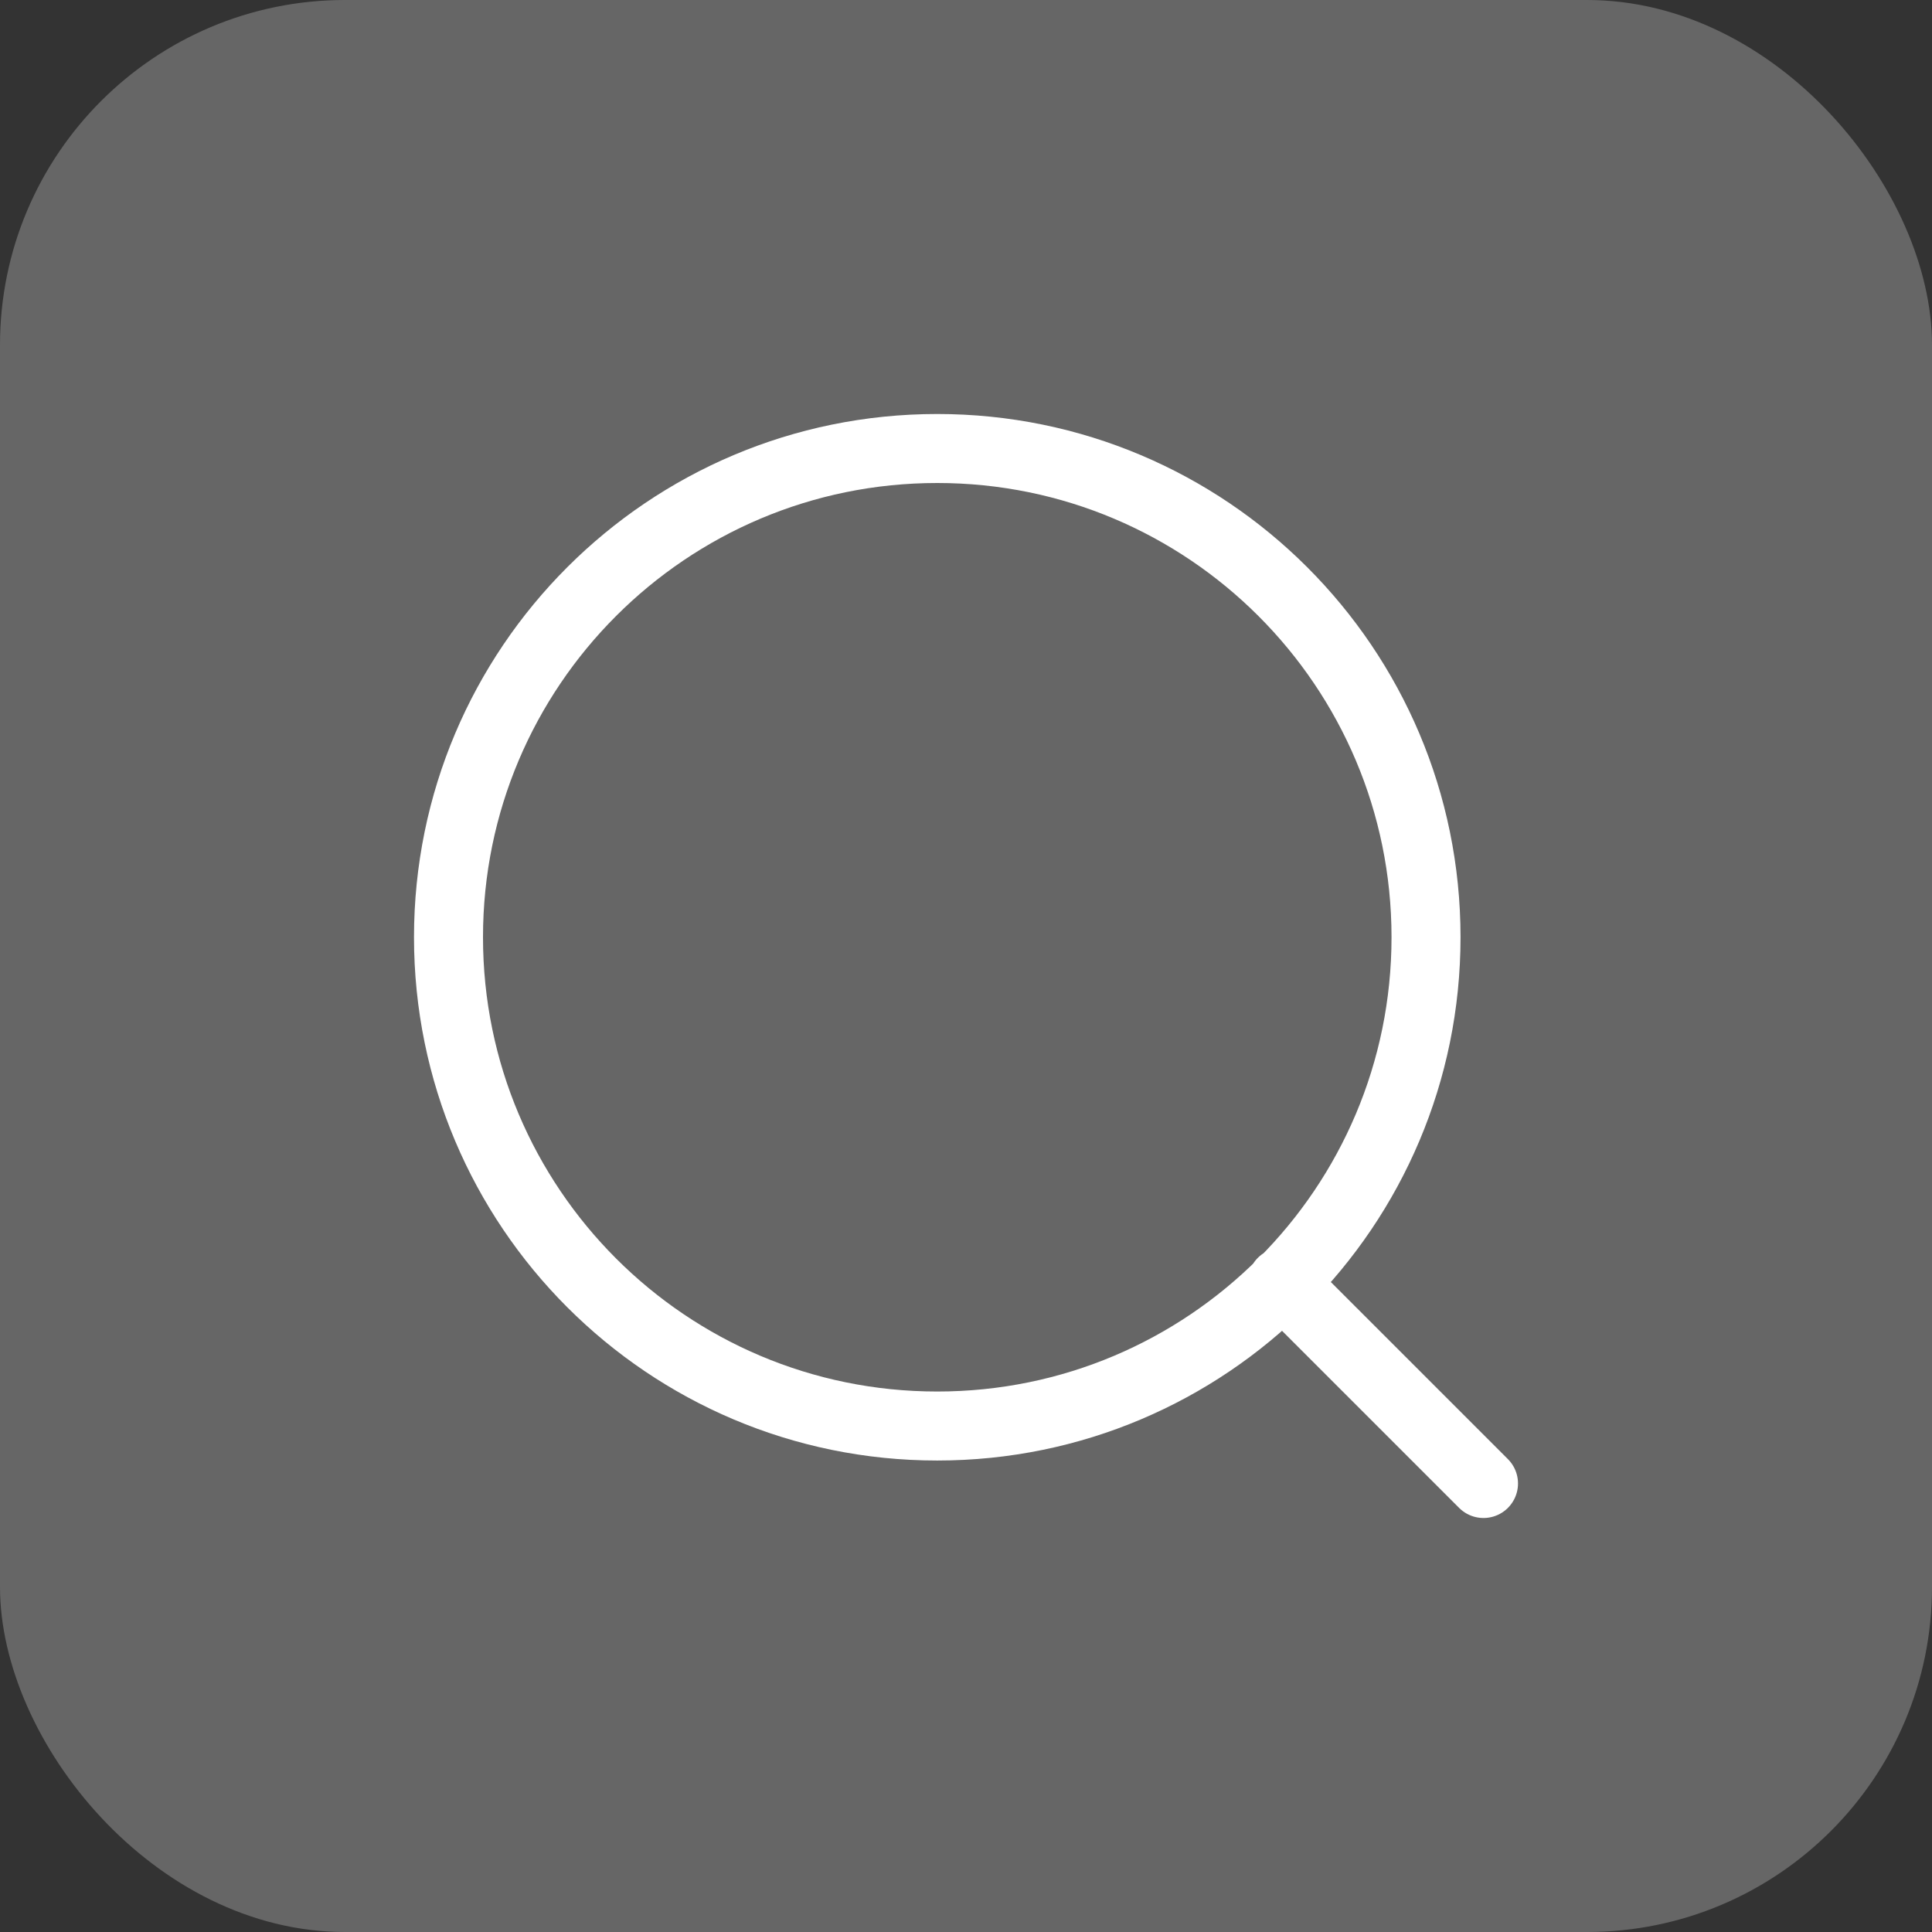
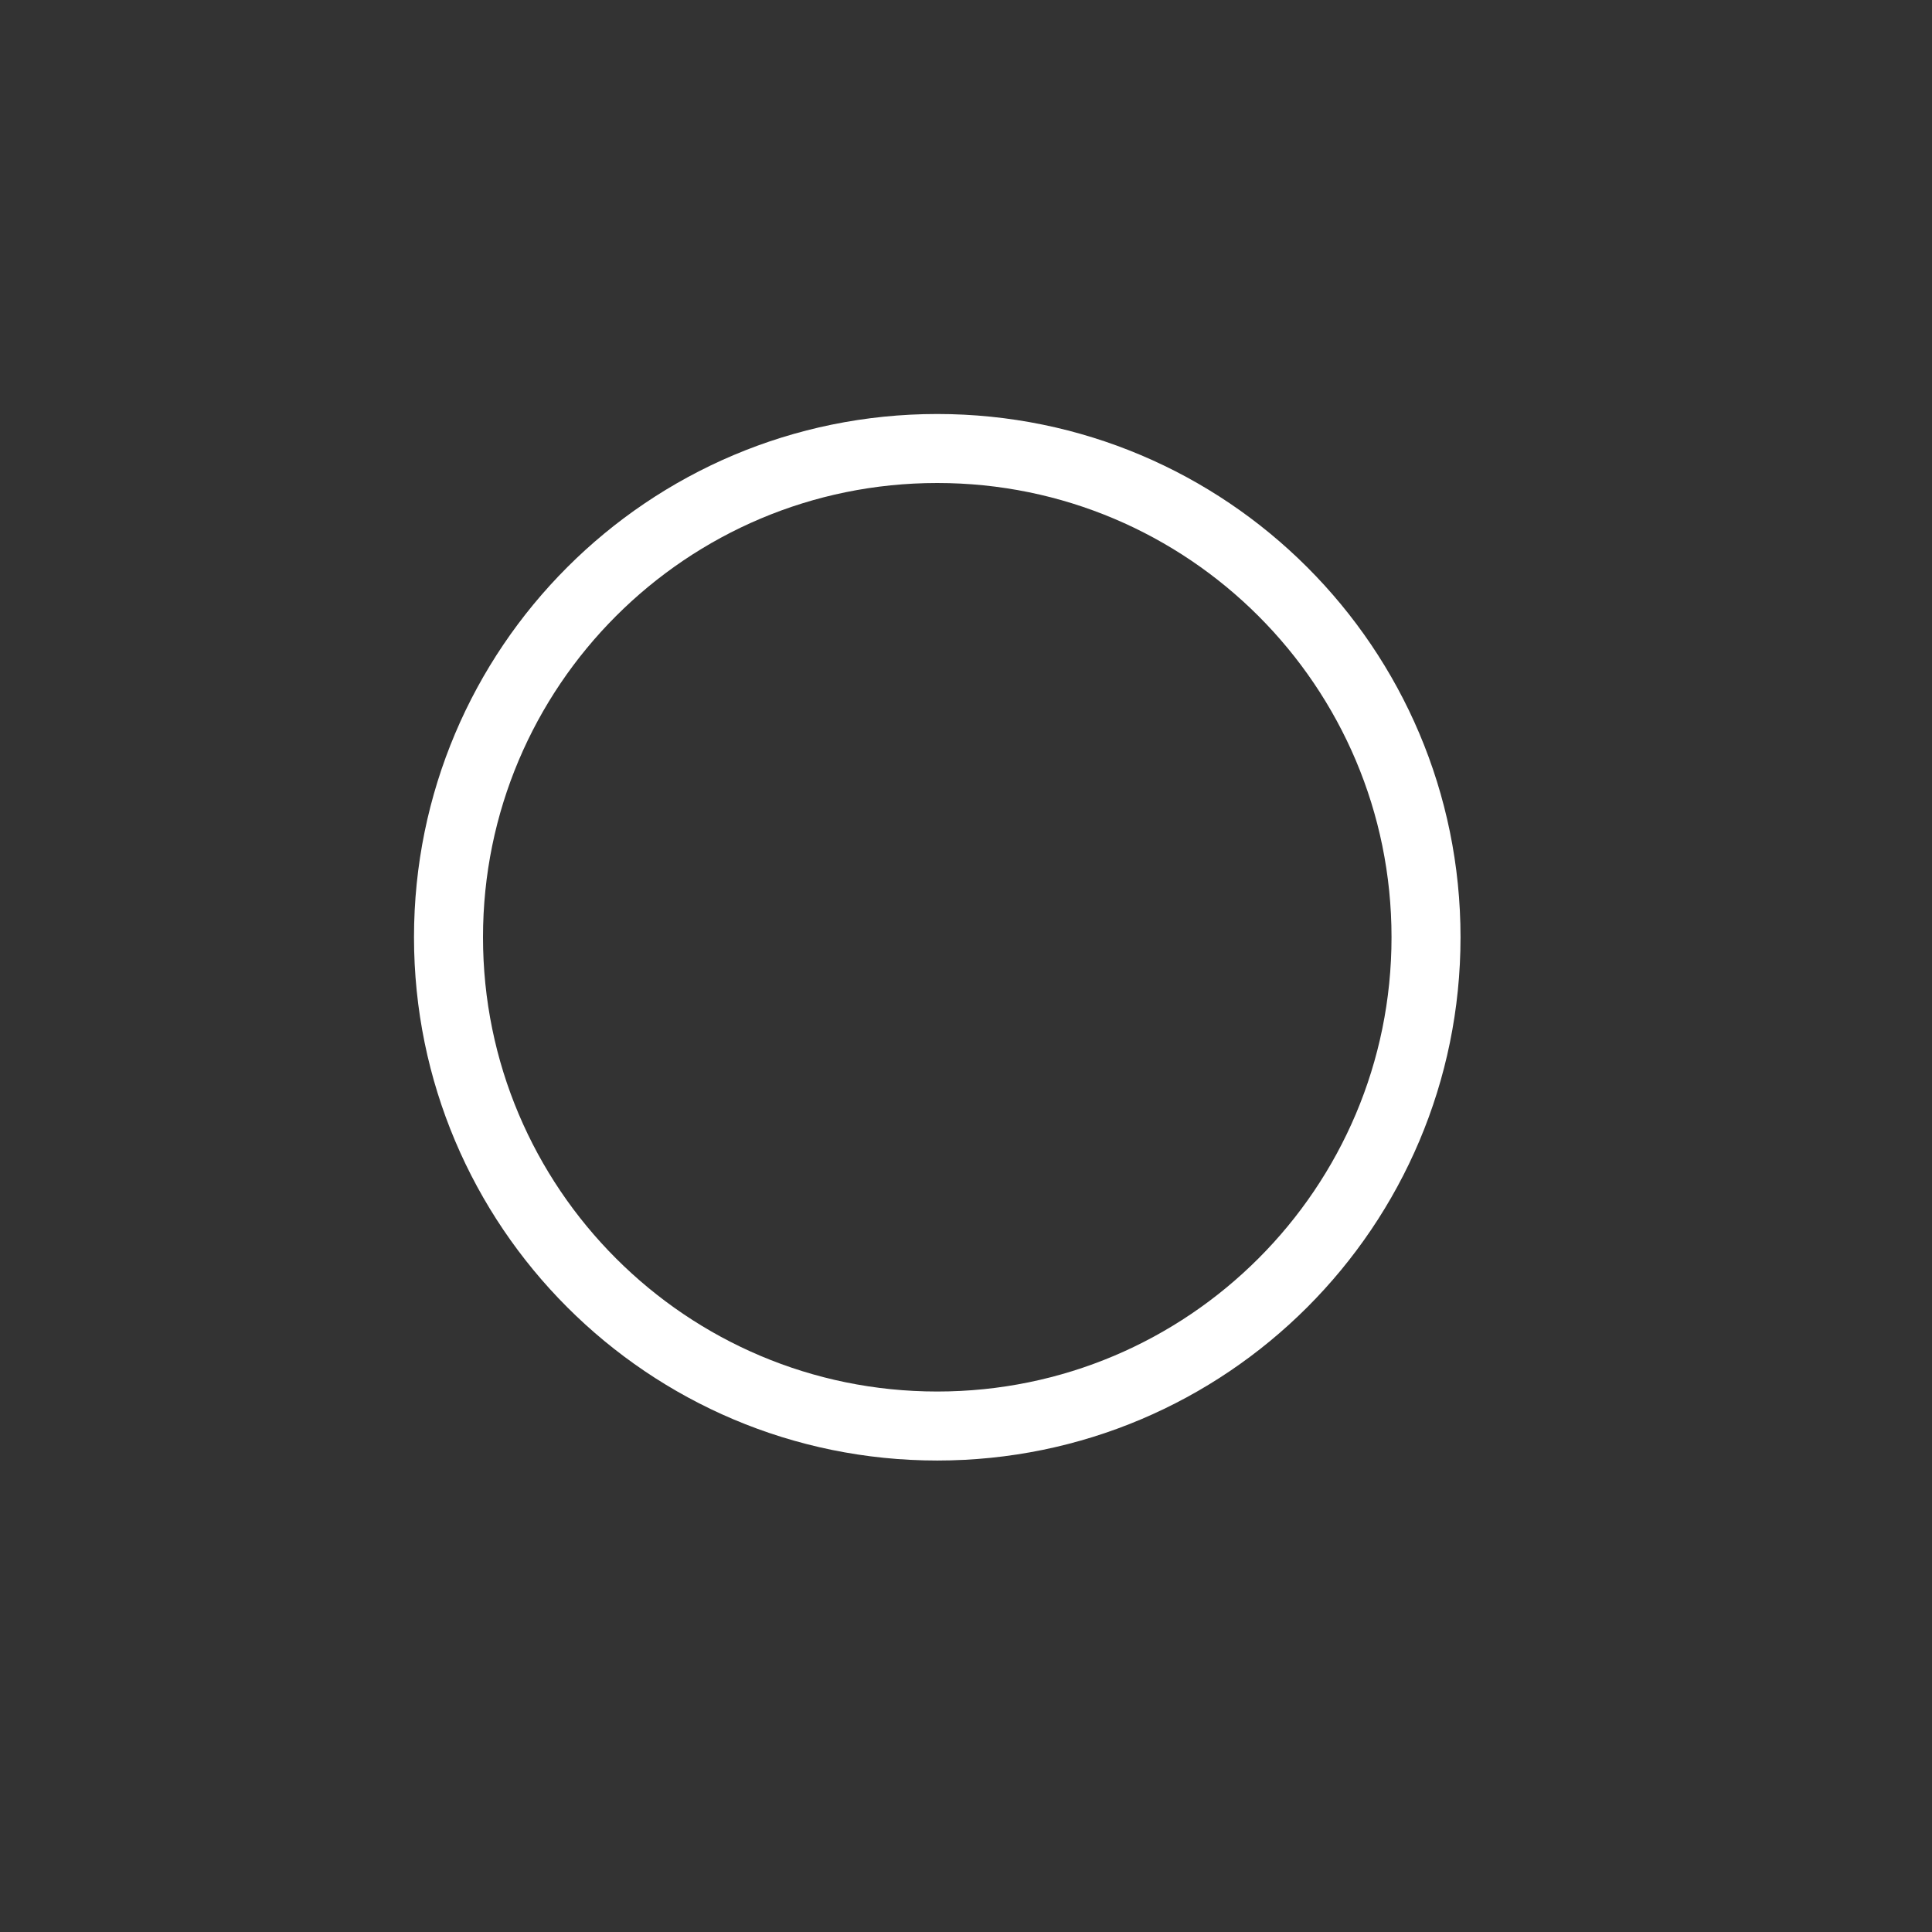
<svg xmlns="http://www.w3.org/2000/svg" width="28" height="28" viewBox="0 0 28 28" fill="none">
  <rect x="0" y="0" width="28" height="28" fill="#333333" stroke="none" />
-   <rect width="28" height="28" rx="5" fill="white" fill-opacity="0.25" />
-   <path d="M21.5 21.5L18.583 18.583M20.667 13.583C20.667 17.495 17.495 20.667 13.583 20.667C9.671 20.667 6.5 17.495 6.5 13.583C6.5 9.671 9.671 6.5 13.583 6.5C17.495 6.5 20.667 9.671 20.667 13.583Z" stroke="white" stroke-linecap="round" stroke-linejoin="round" />
+   <path d="M21.5 21.5M20.667 13.583C20.667 17.495 17.495 20.667 13.583 20.667C9.671 20.667 6.5 17.495 6.5 13.583C6.5 9.671 9.671 6.5 13.583 6.5C17.495 6.5 20.667 9.671 20.667 13.583Z" stroke="white" stroke-linecap="round" stroke-linejoin="round" />
</svg>